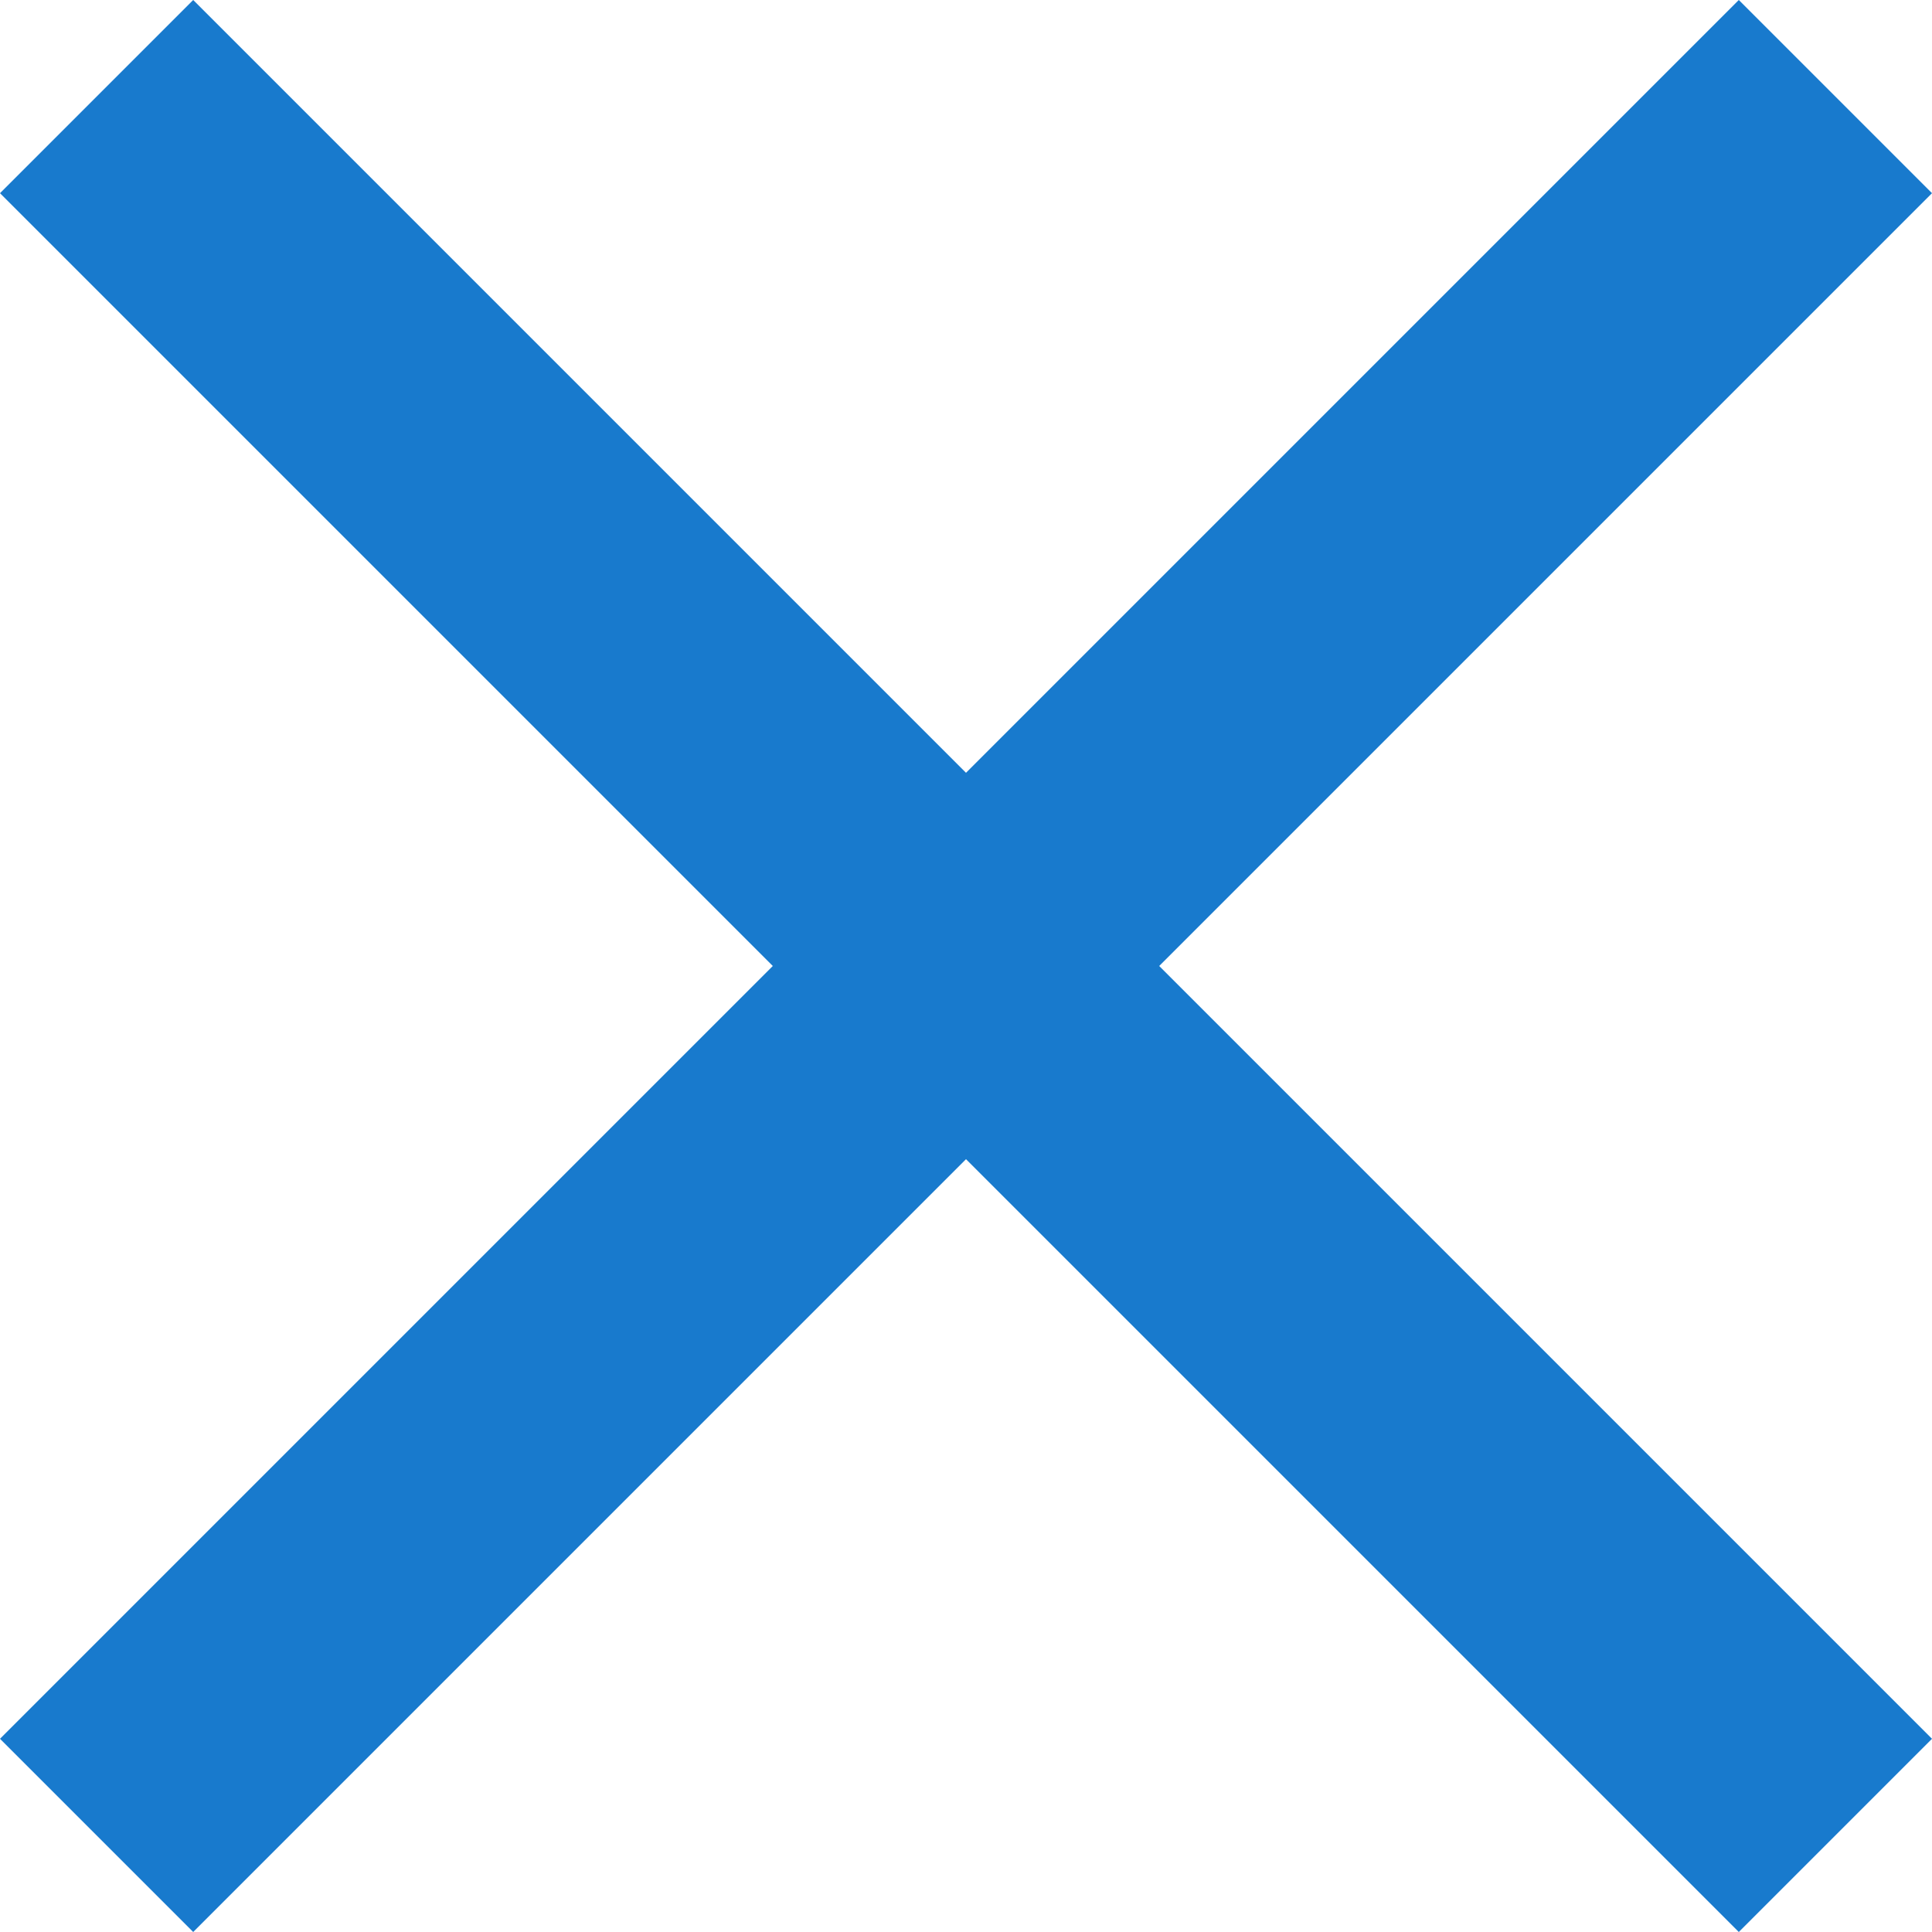
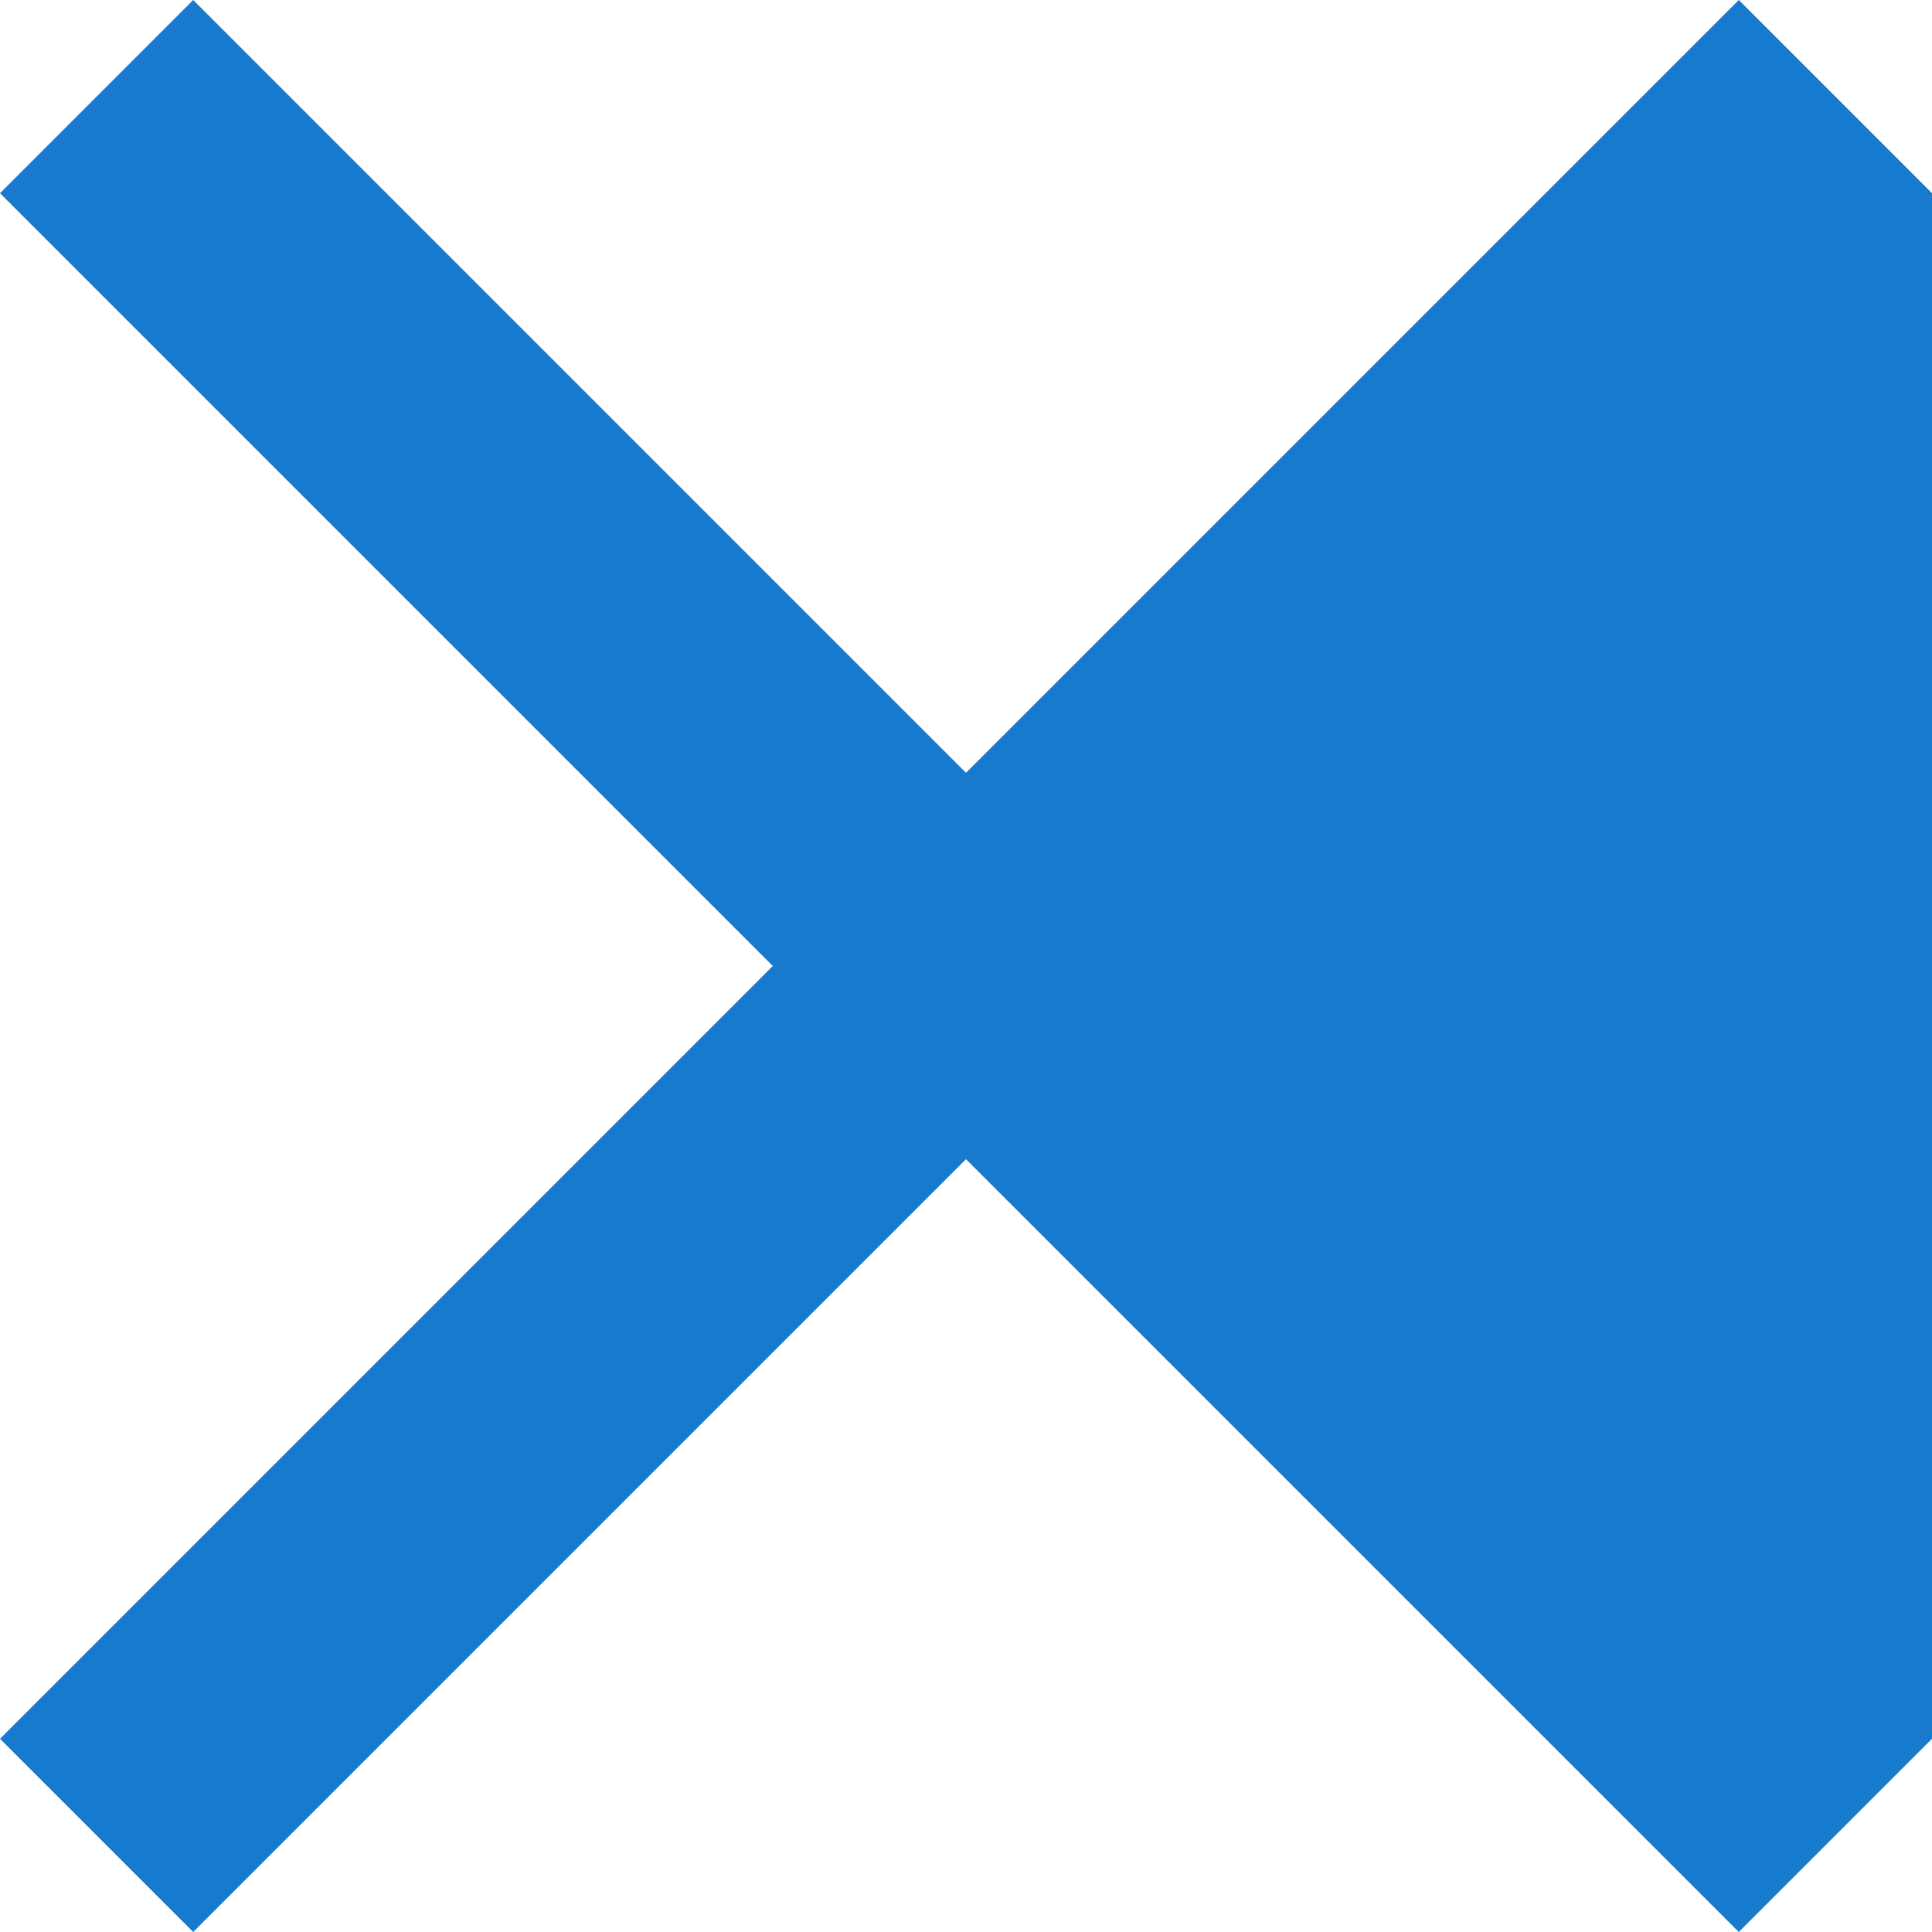
<svg xmlns="http://www.w3.org/2000/svg" width="70" height="70" viewBox="0 0 70 70" fill="none">
-   <path d="M7 70L0 63L28 35L0 7L7 0L35 28L63 0L70 7L42 35L70 63L63 70L35 42L7 70Z" fill="#187ACD" />
+   <path d="M7 70L0 63L28 35L0 7L7 0L35 28L63 0L70 7L70 63L63 70L35 42L7 70Z" fill="#187ACD" />
</svg>